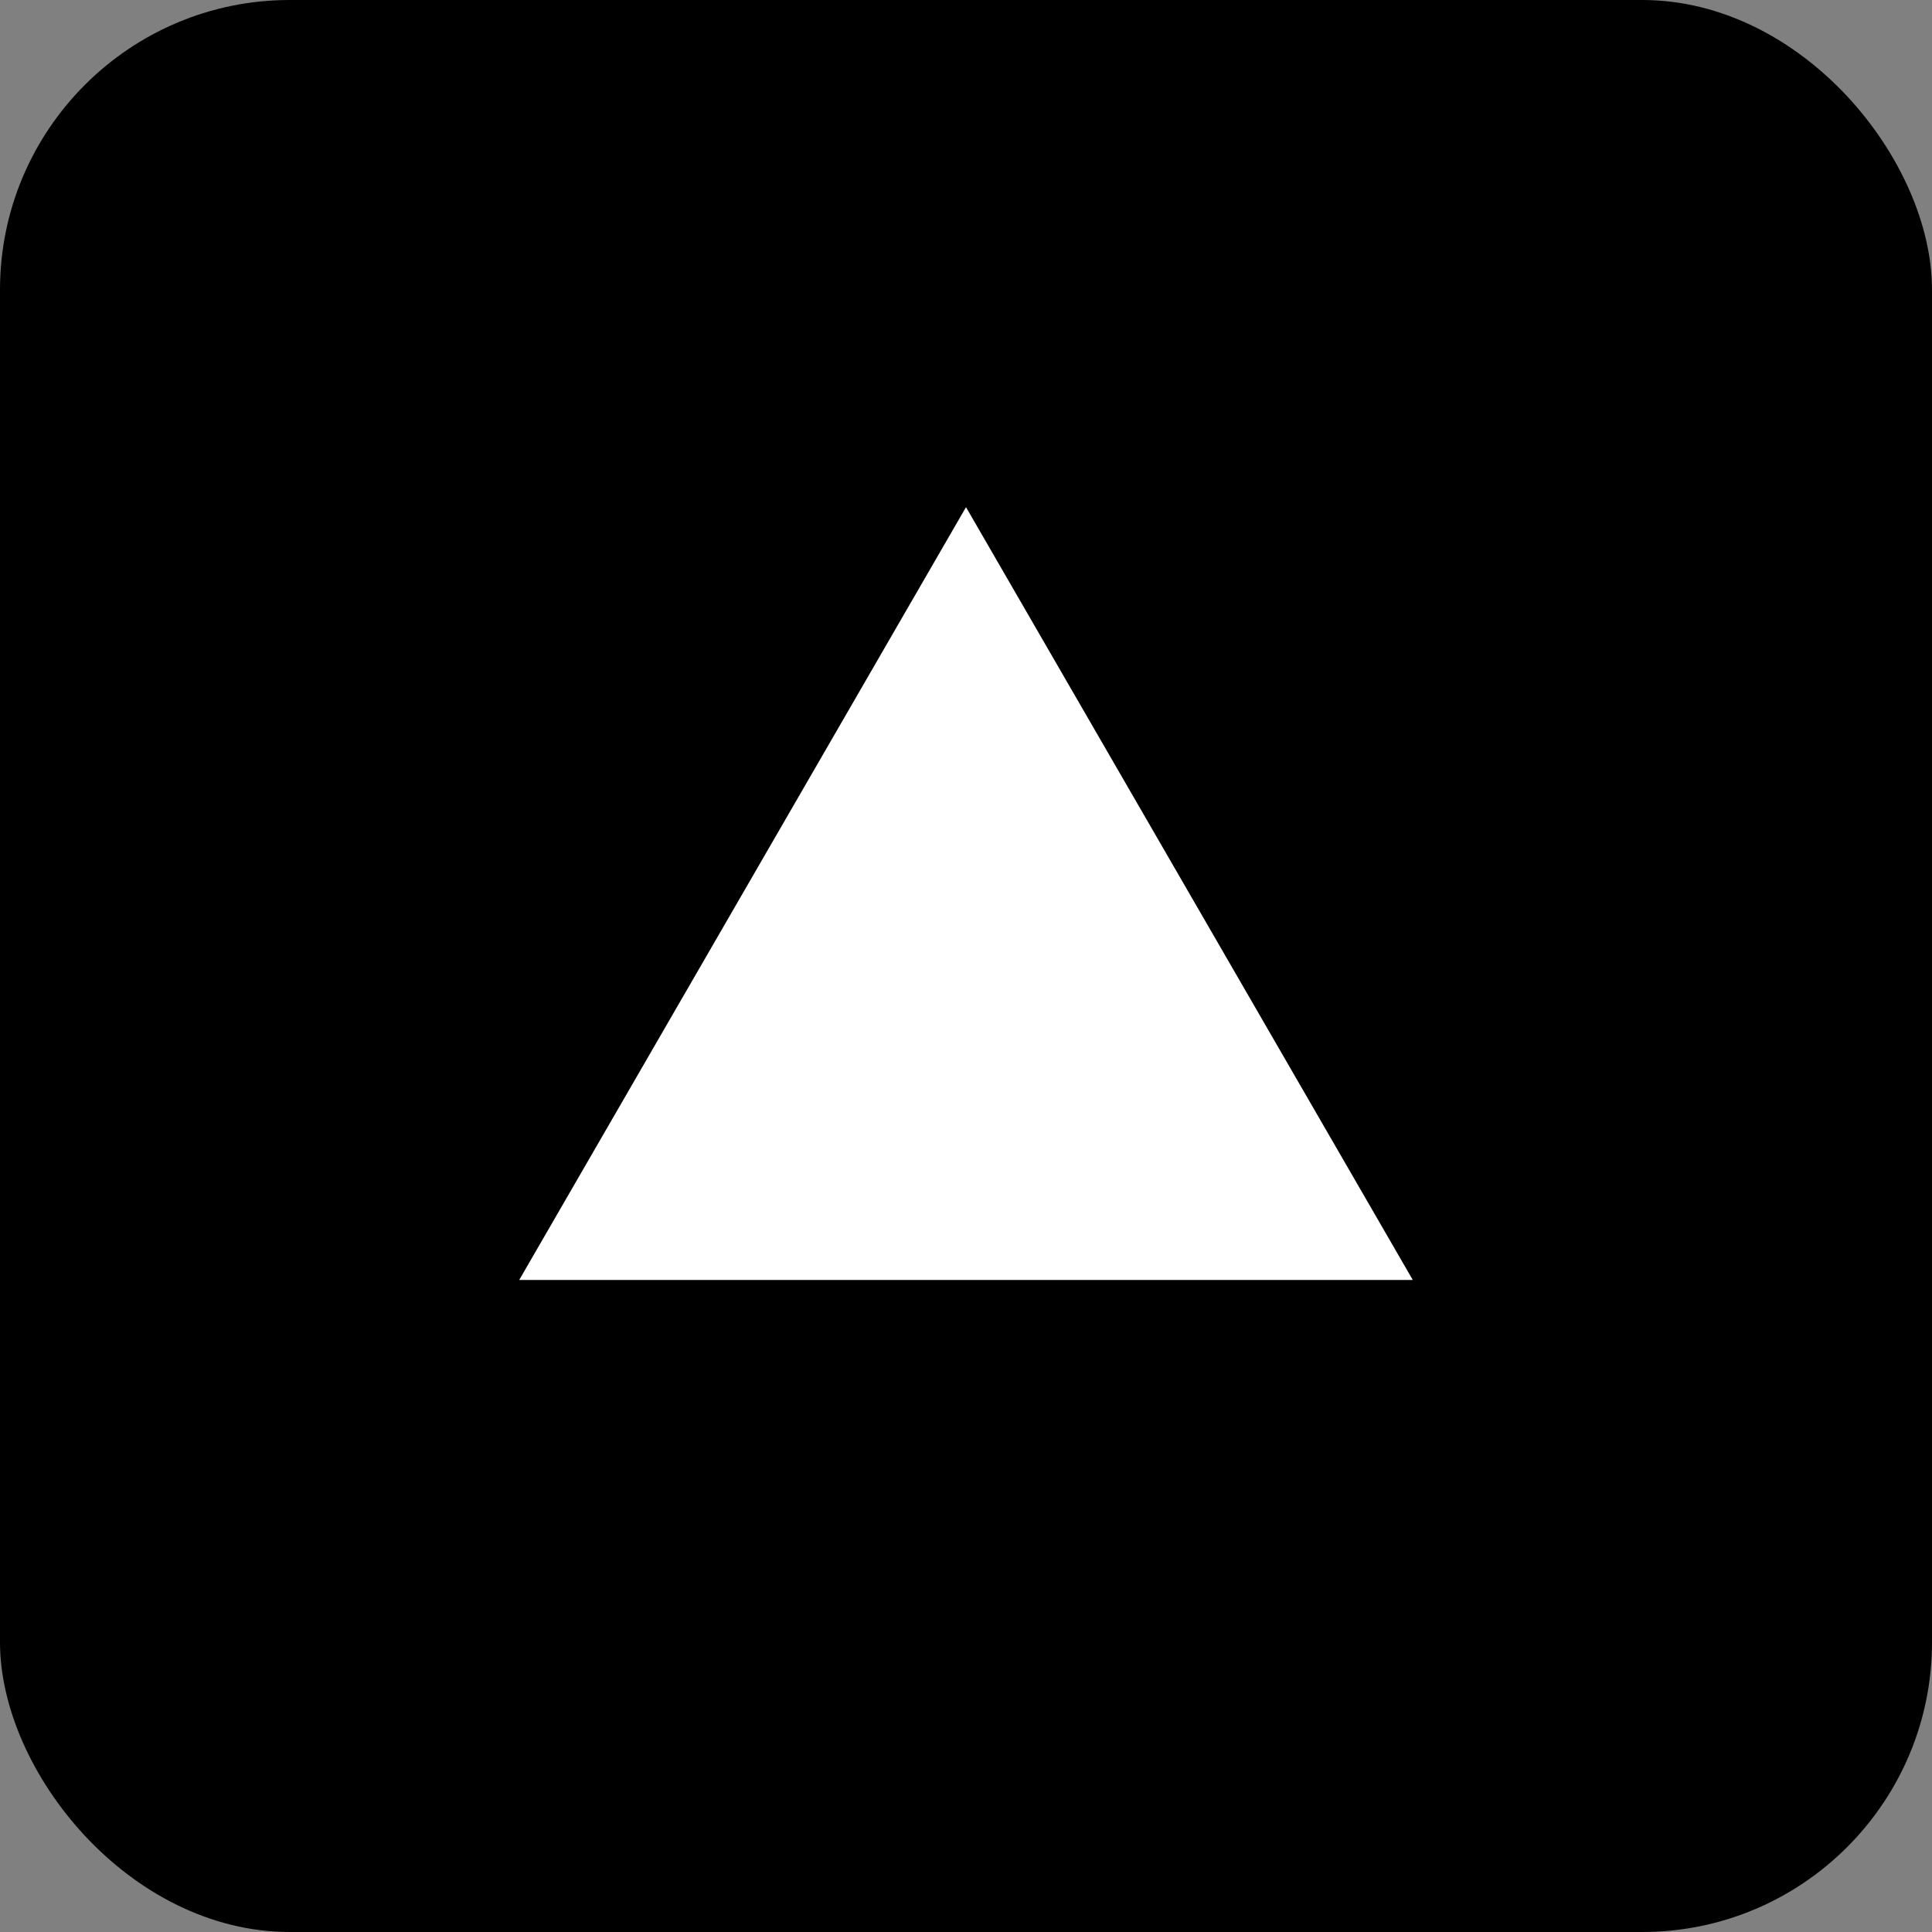
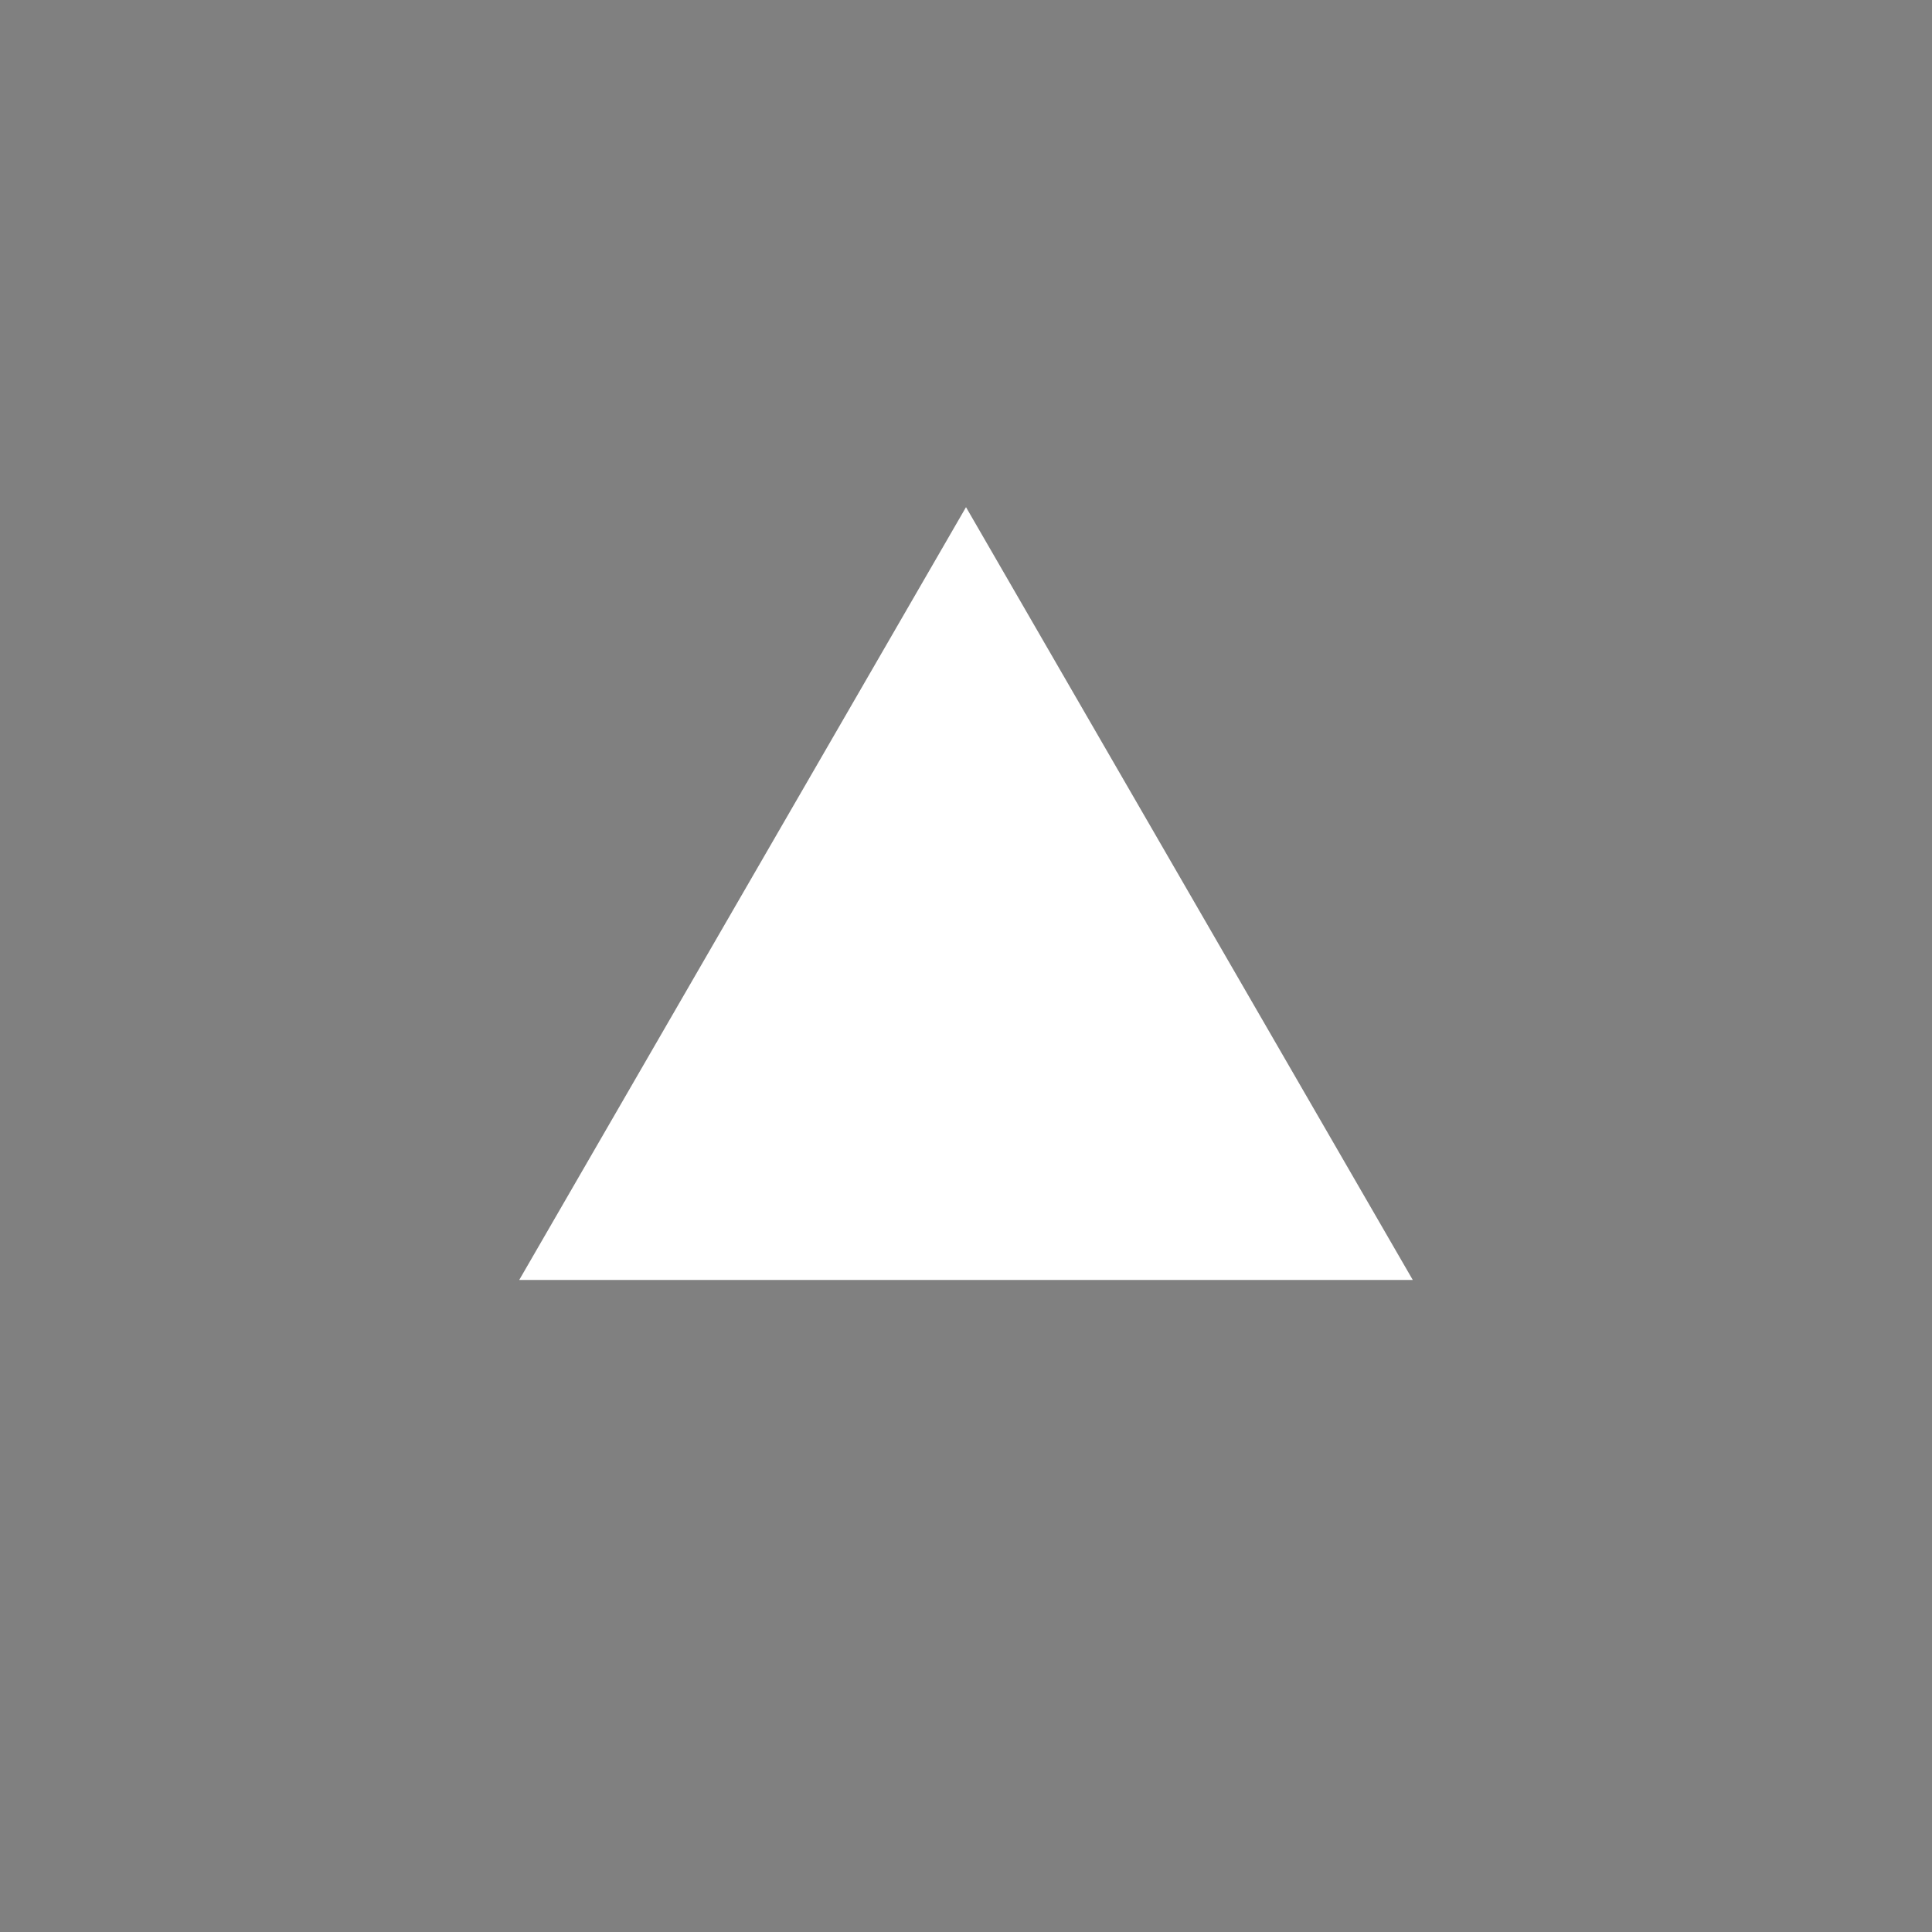
<svg xmlns="http://www.w3.org/2000/svg" aria-labelledby="vercel-logo-title" class="vercel-announcements_logo__wps8V" fill="none" height="80" role="img" style="position:relative" viewBox="0 0 80 80" width="80">
  <rect x="0" y="0" width="80" height="80" fill="#808080" stroke="none" />
  <title id="vercel-logo-title">The Vercel Logo</title>
-   <rect fill="black" height="80" rx="12" width="80" />
  <path d="M40 21L58.5 53H21.5L40 21Z" fill="white" />
  <defs>
    <radialGradient cx="0" cy="0" gradientTransform="translate(40) rotate(90) scale(102.857)" gradientUnits="userSpaceOnUse" id="paint0_radial_1766_6729" r="1">
      <stop stop-color="white" />
      <stop offset="1" stop-color="white" />
    </radialGradient>
    <linearGradient gradientUnits="userSpaceOnUse" id="paint1_linear_1766_6729" x1="0" x2="17.5" y1="0" y2="32.5">
      <stop stop-color="white" />
      <stop offset="1" stop-color="white" stop-opacity="0" />
    </linearGradient>
  </defs>
</svg>